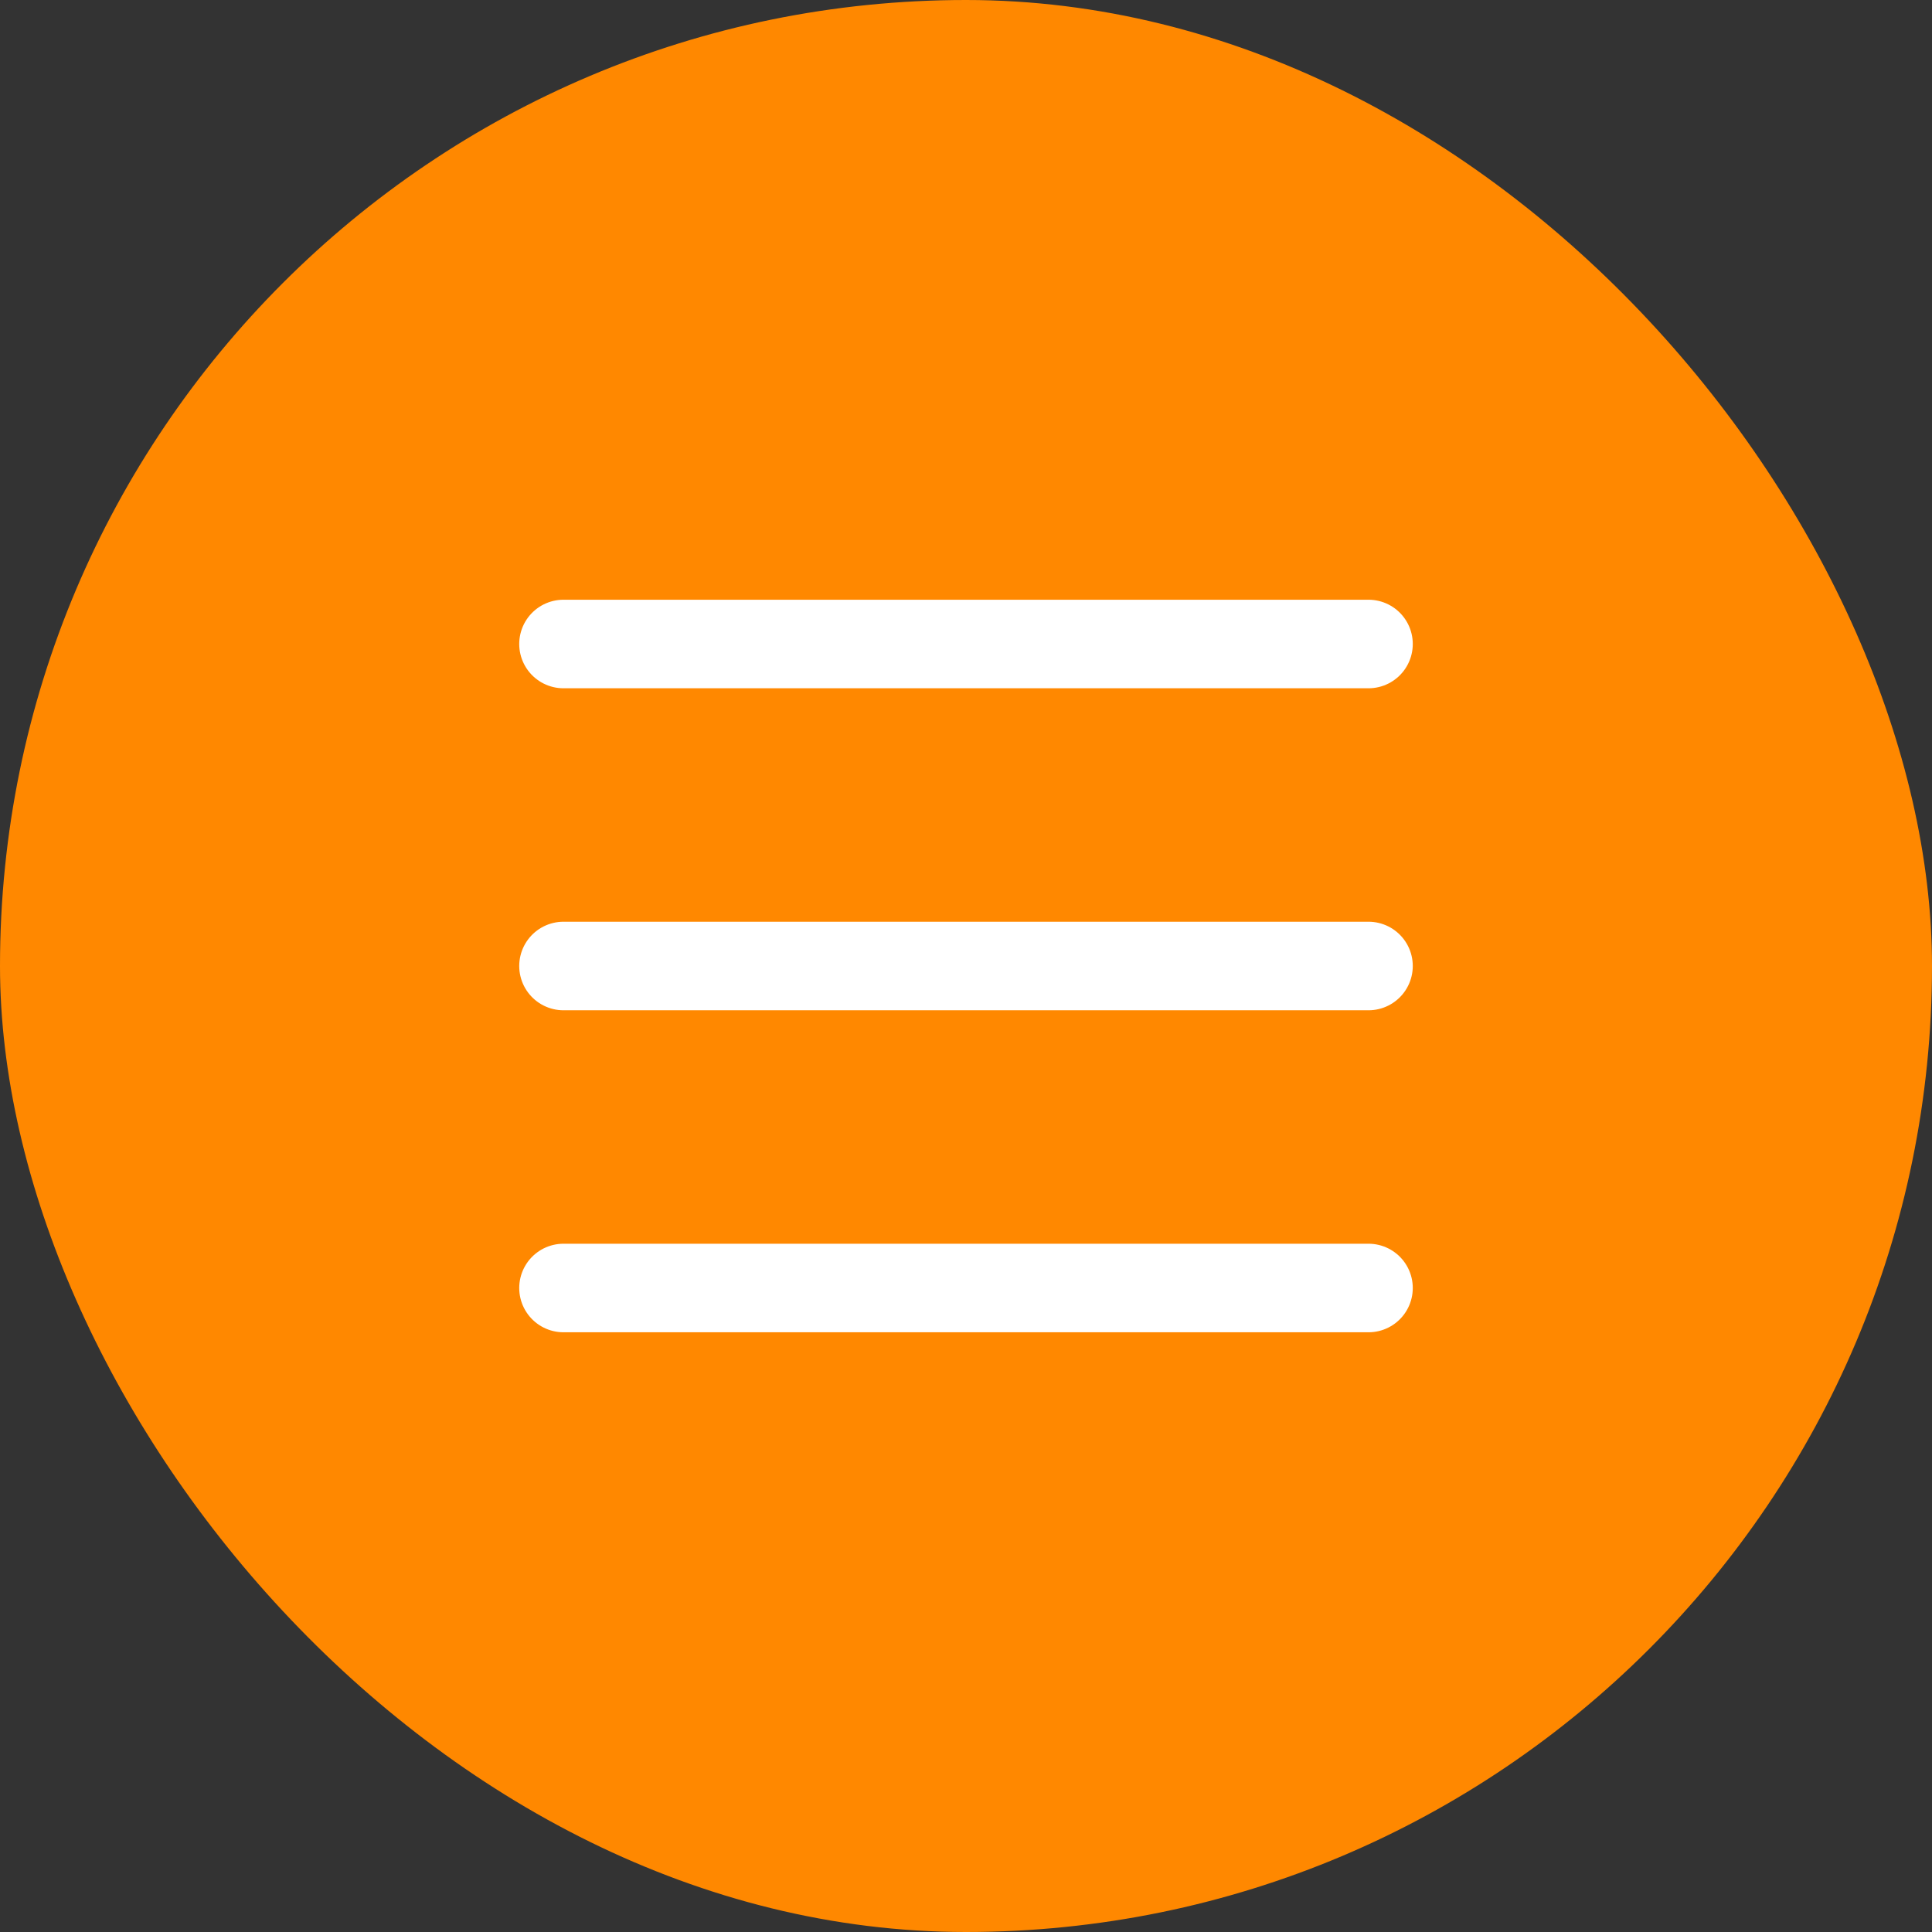
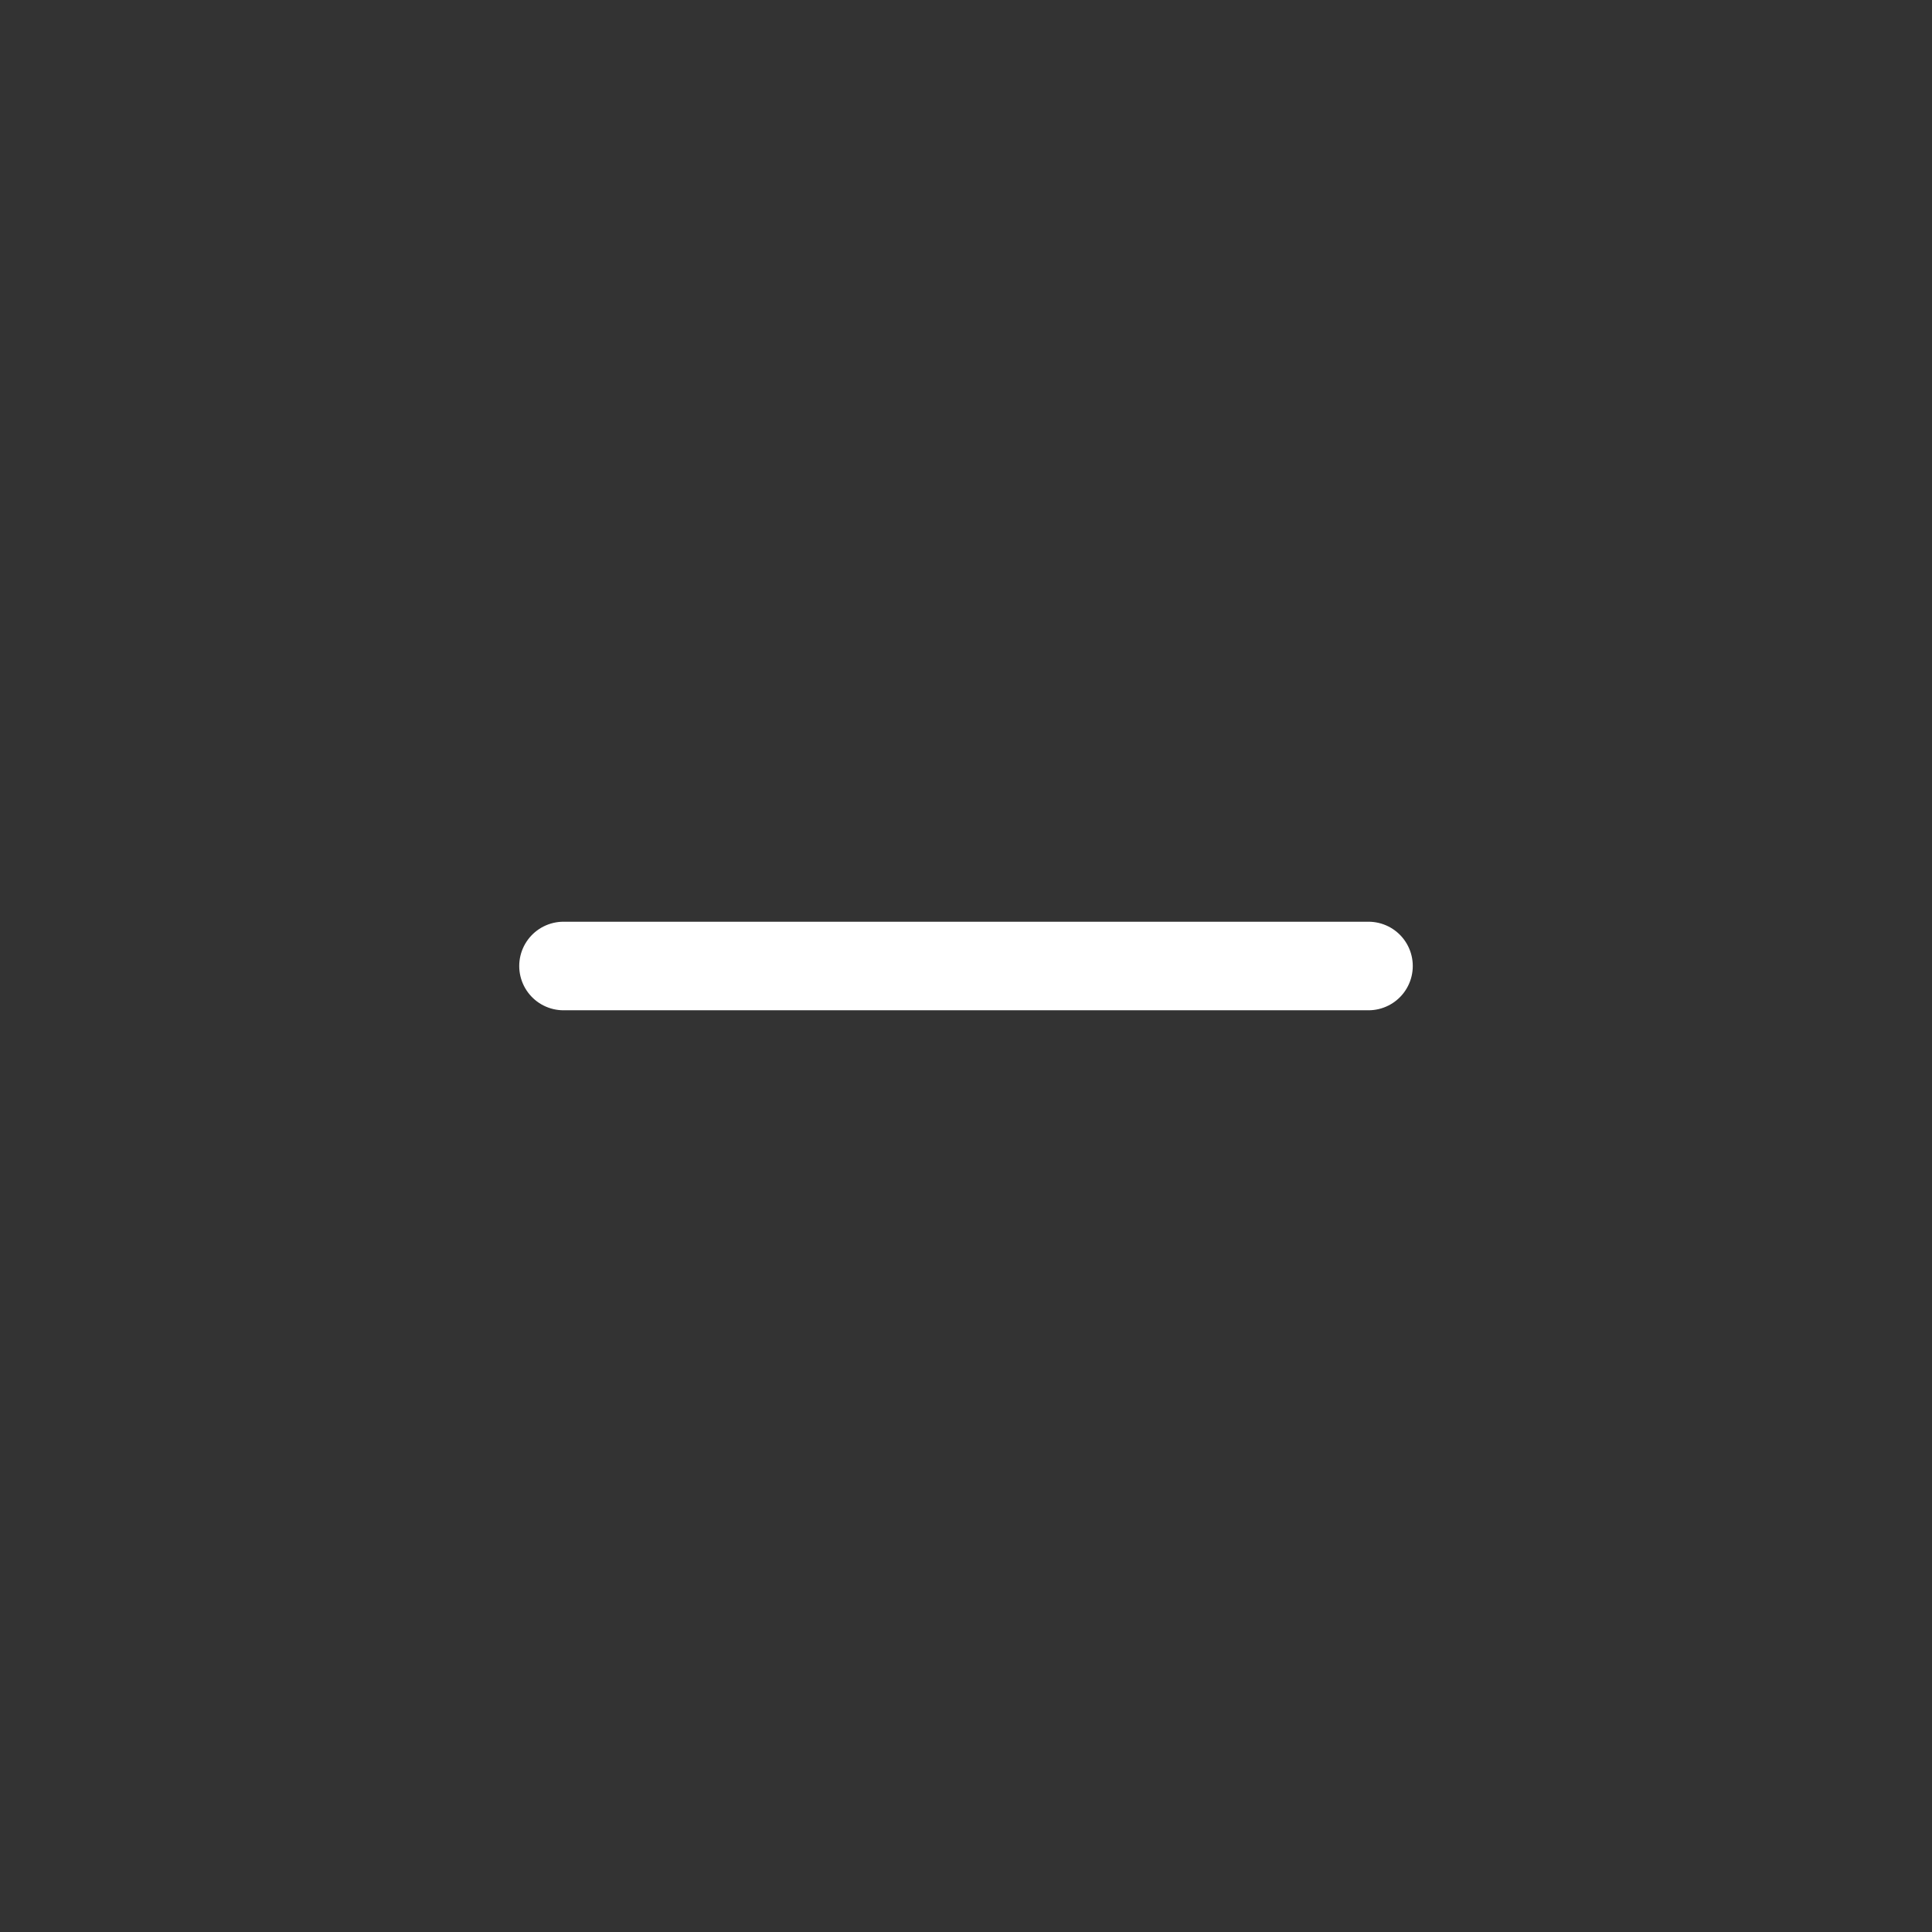
<svg xmlns="http://www.w3.org/2000/svg" width="48" height="48" viewBox="0 0 48 48" fill="none">
  <rect x="0" y="0" width="48" height="48" fill="#333333" stroke="none" />
-   <rect width="48" height="48" rx="24" fill="#FF8800" />
-   <path d="M14 16H34" stroke="white" stroke-width="2.2" stroke-linecap="round" />
  <path d="M14 24H34" stroke="white" stroke-width="2.2" stroke-linecap="round" />
-   <path d="M14 32H34" stroke="white" stroke-width="2.2" stroke-linecap="round" />
</svg>